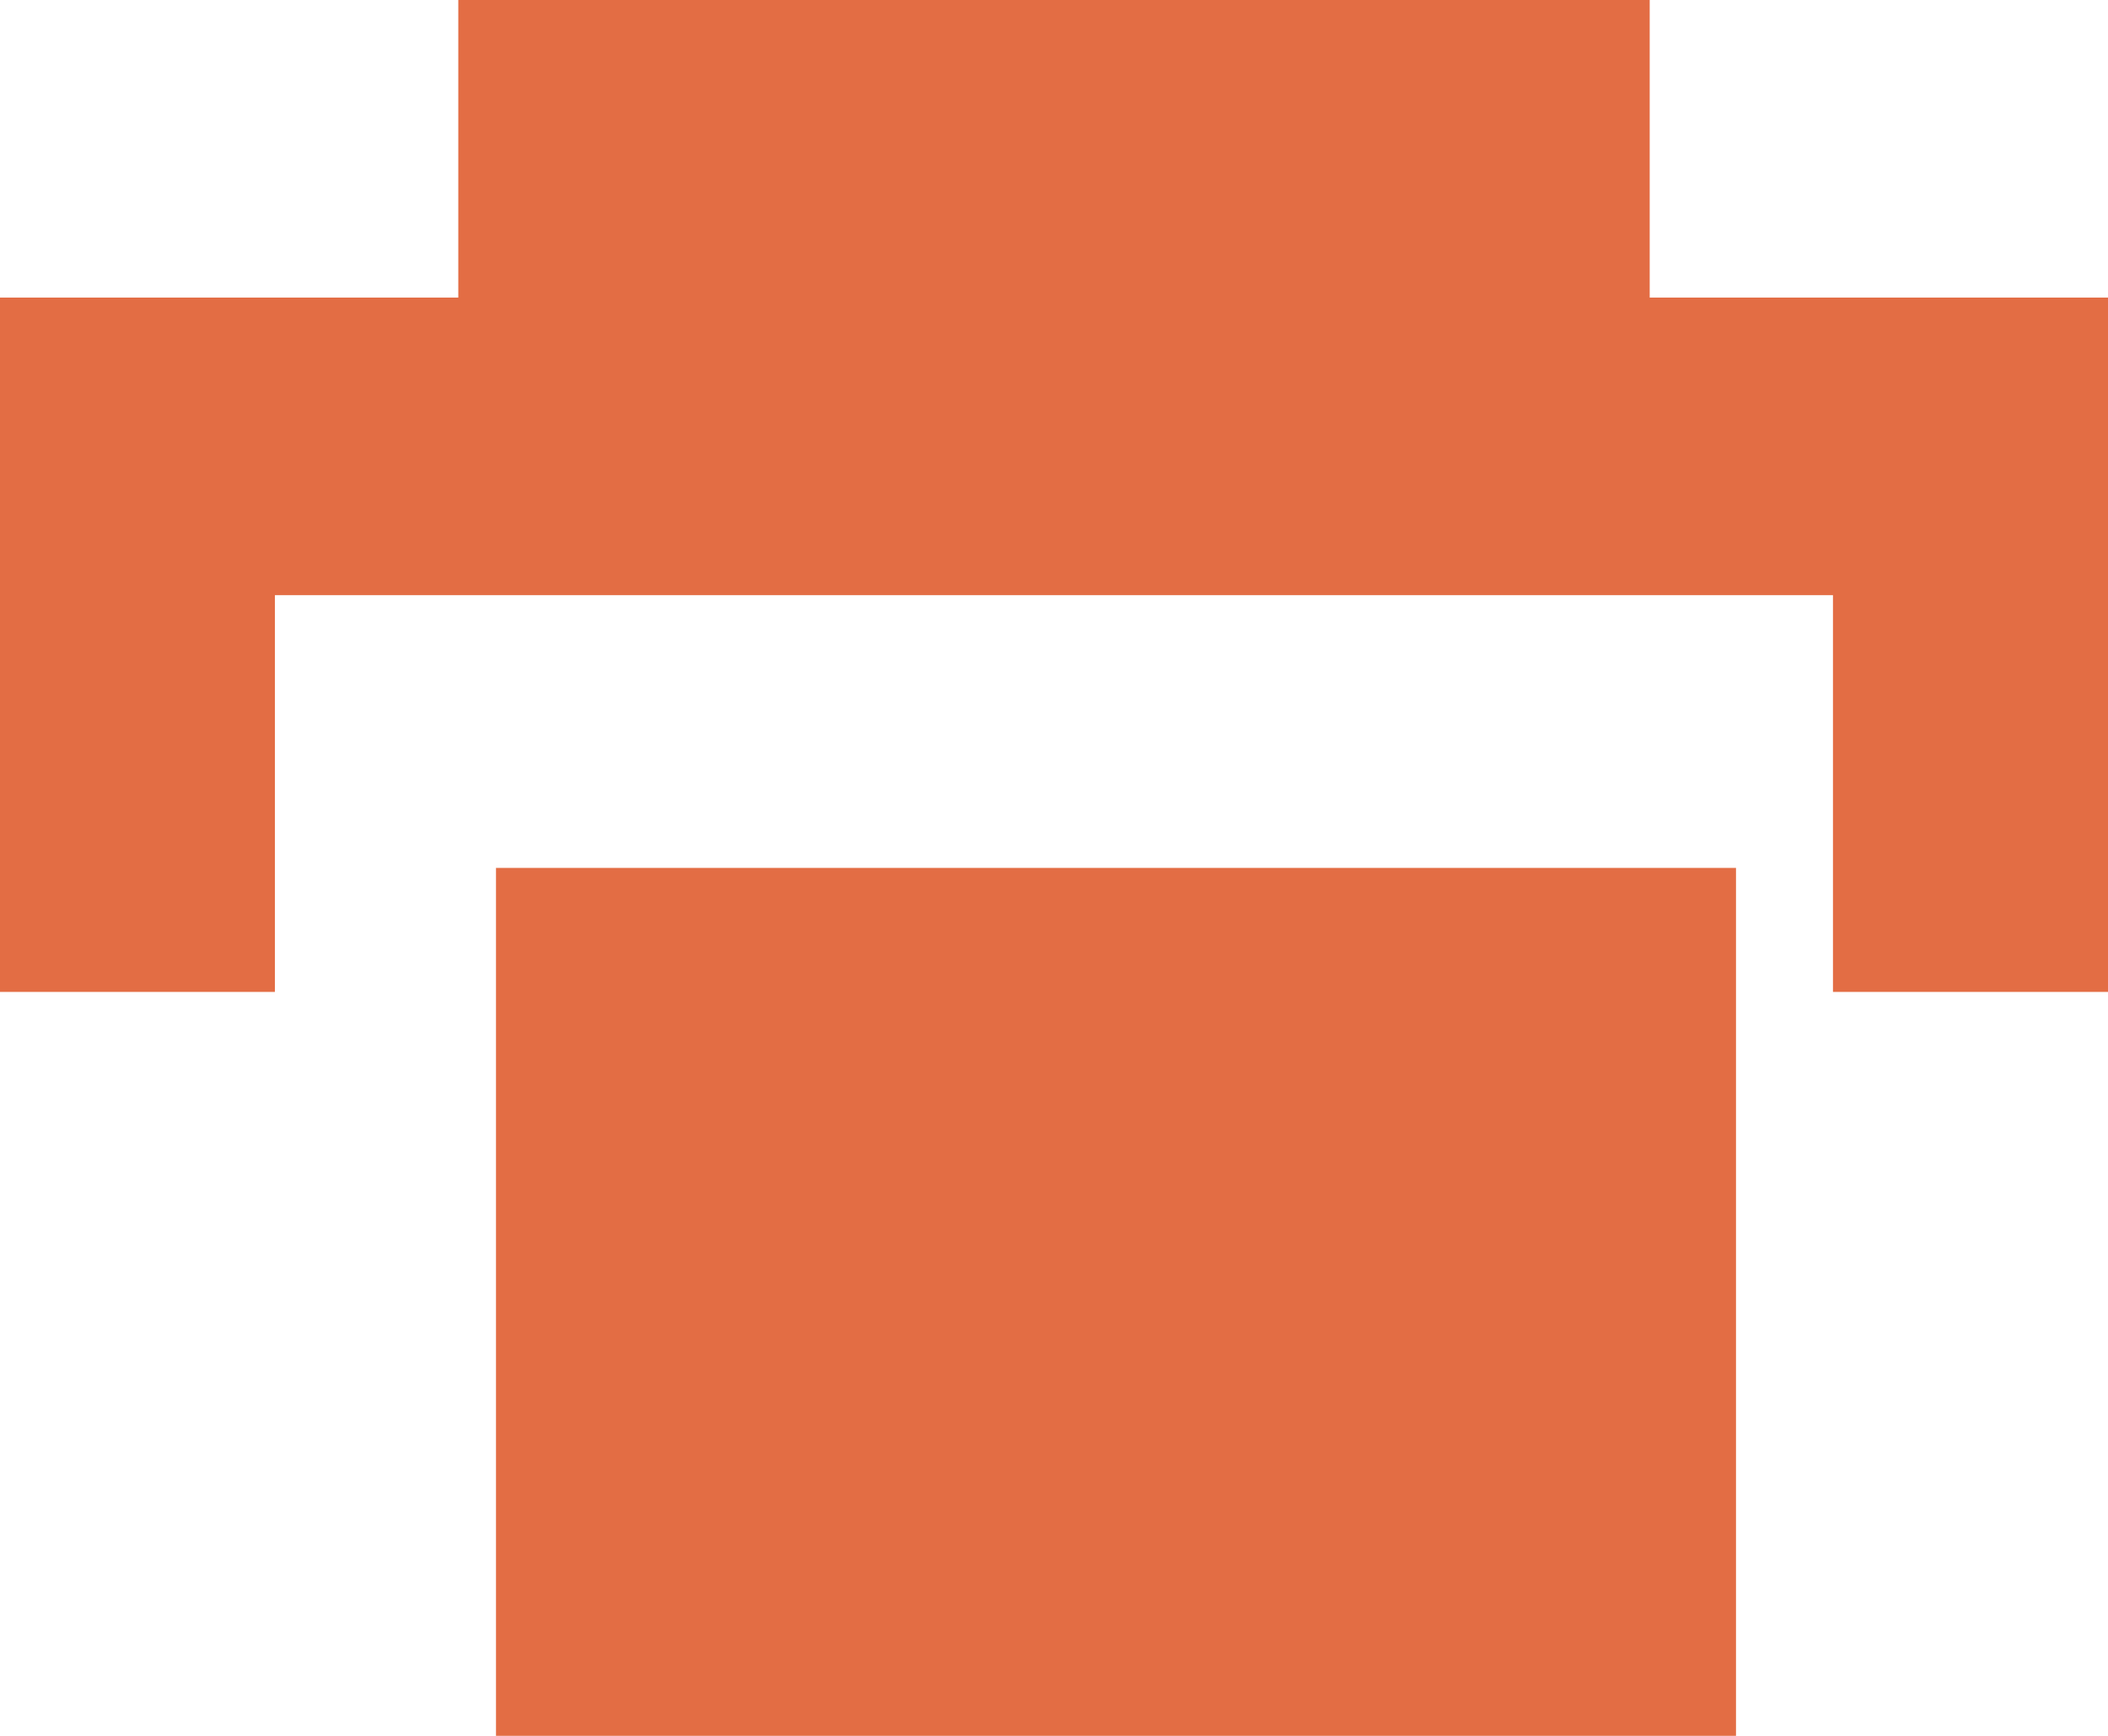
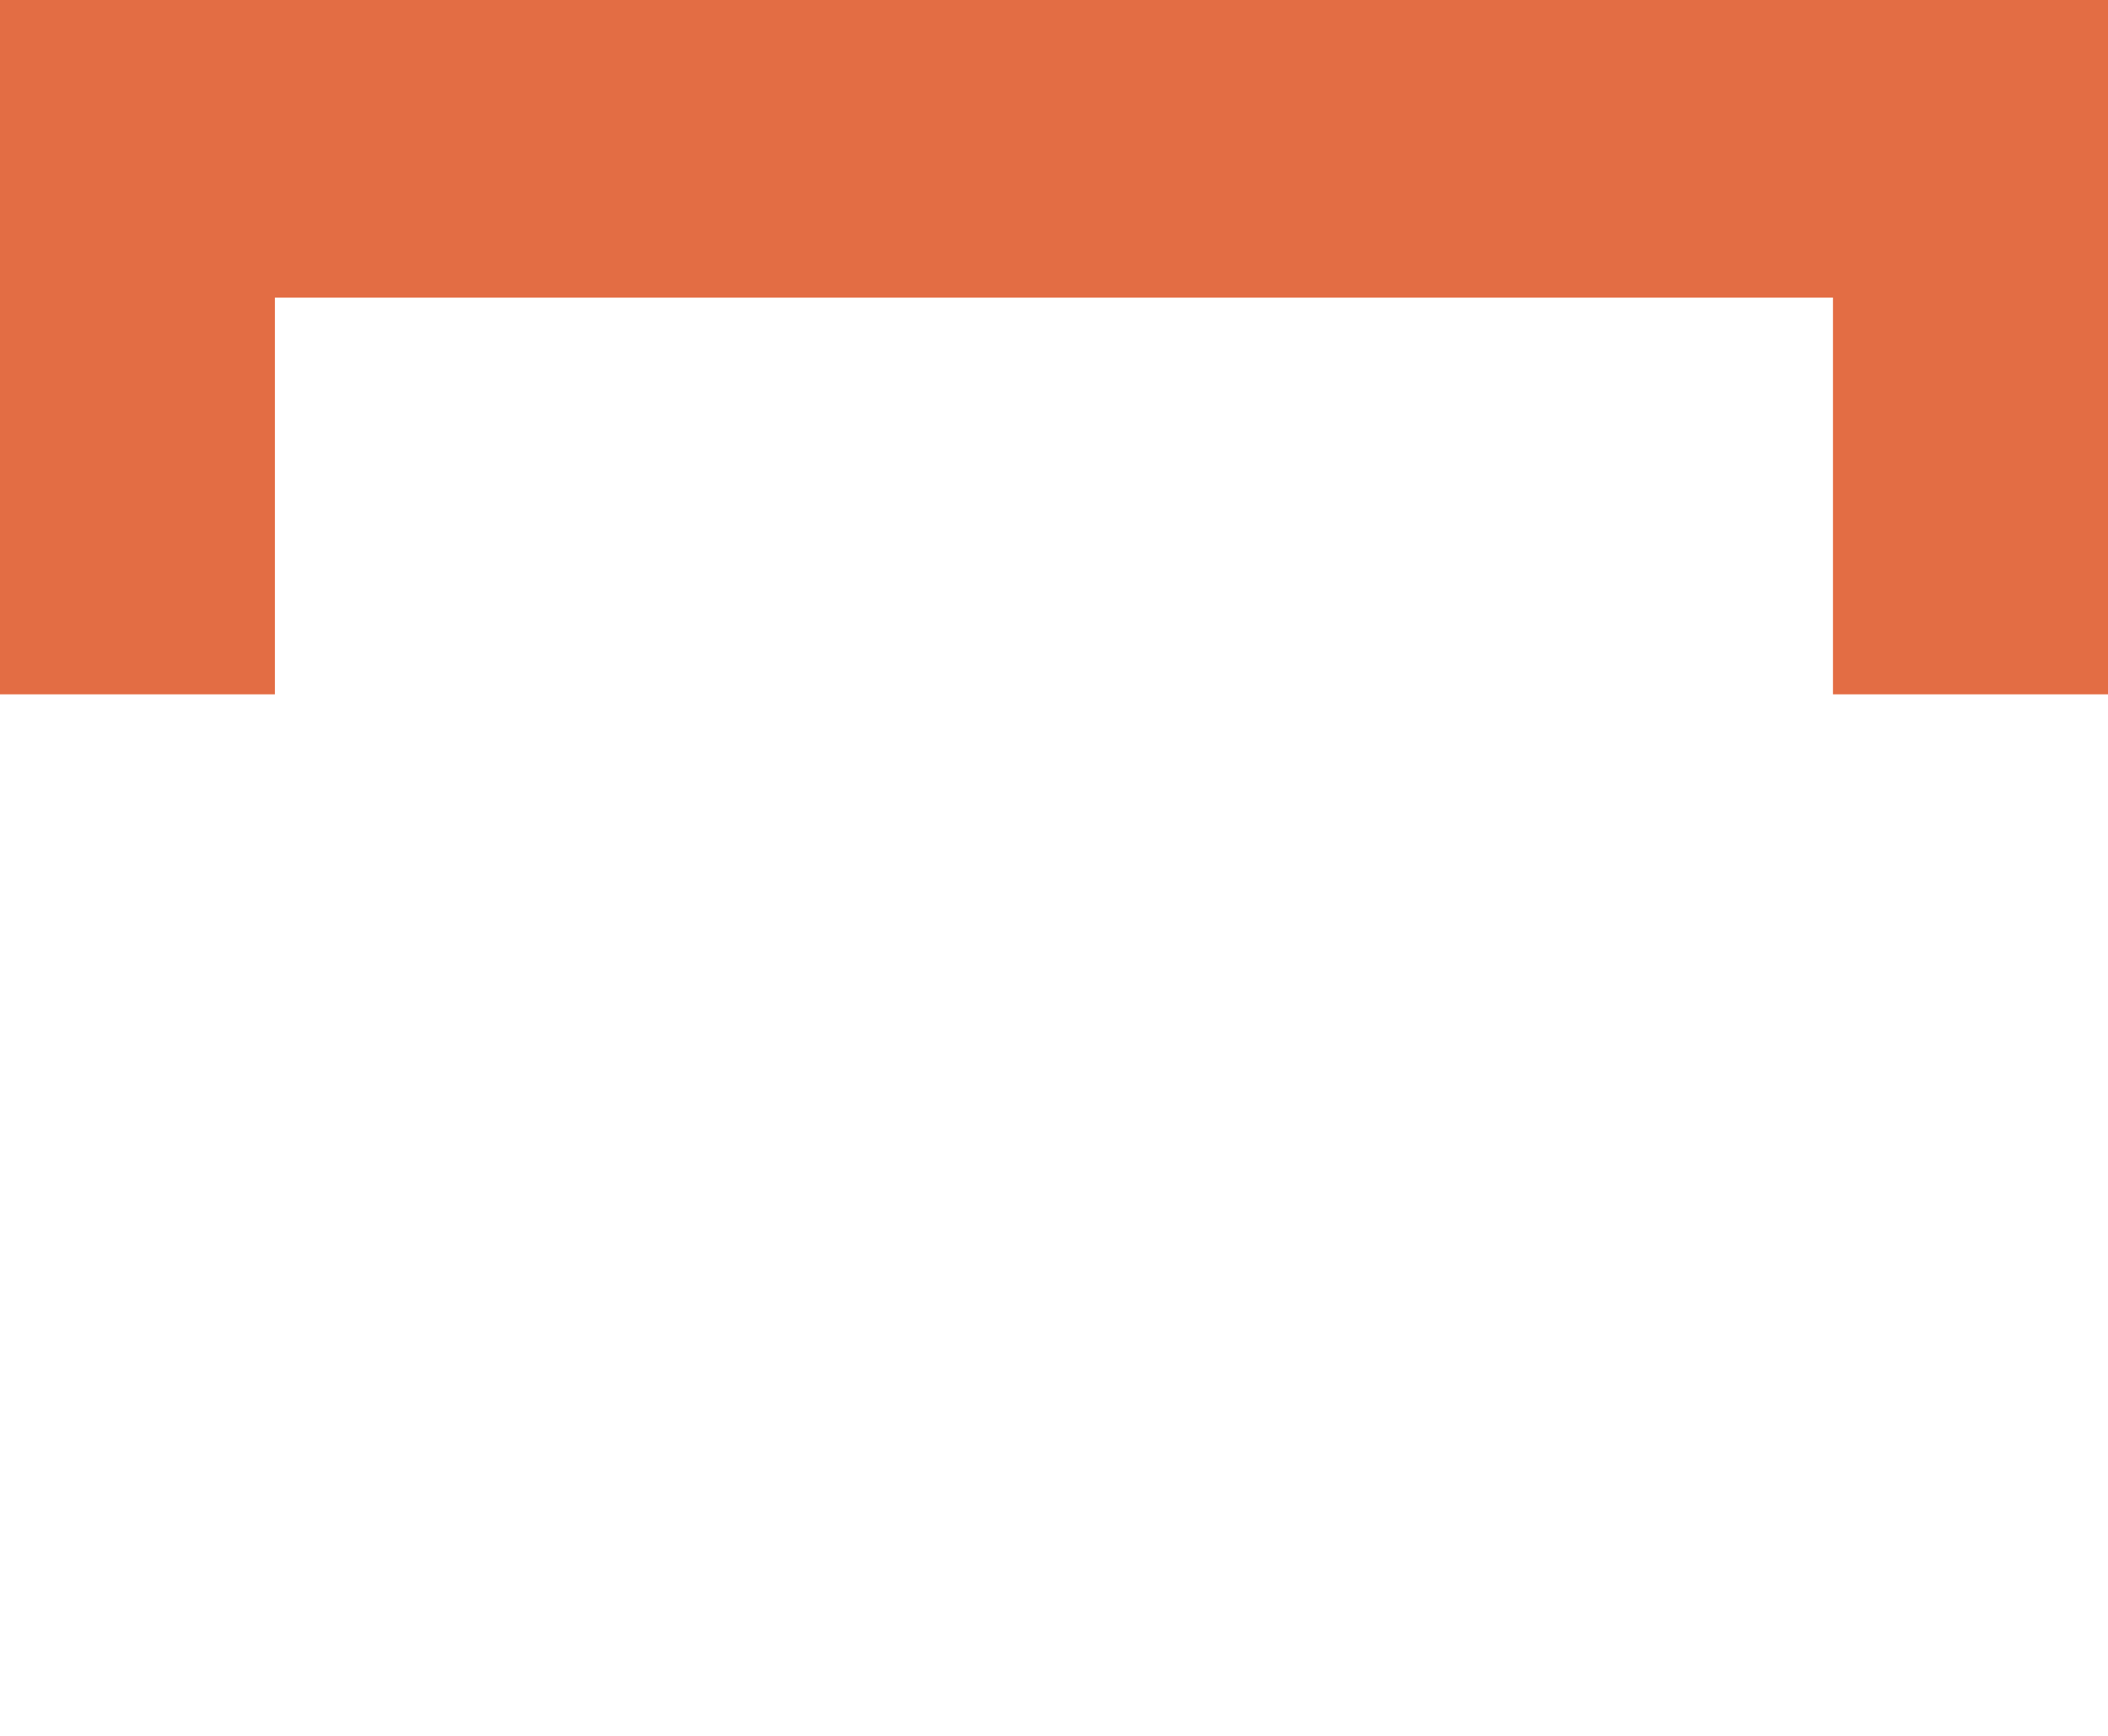
<svg xmlns="http://www.w3.org/2000/svg" width="17" height="14" viewBox="0 0 17 14">
  <g id="Group-3" transform="translate(0 .444)" fill="#E36D44" fill-rule="evenodd" stroke="none">
-     <path d="M4 13.556h10v-7H4v7z" id="Fill-1" />
-     <path d="M3.696-.444v2.4H0v5.6h2.217v-3.2h12.565v3.2H17v-5.6h-3.696v-2.4H3.696z" id="Fill-2" />
+     <path d="M3.696-.444H0v5.6h2.217v-3.2h12.565v3.2H17v-5.6h-3.696v-2.4H3.696z" id="Fill-2" />
  </g>
</svg>